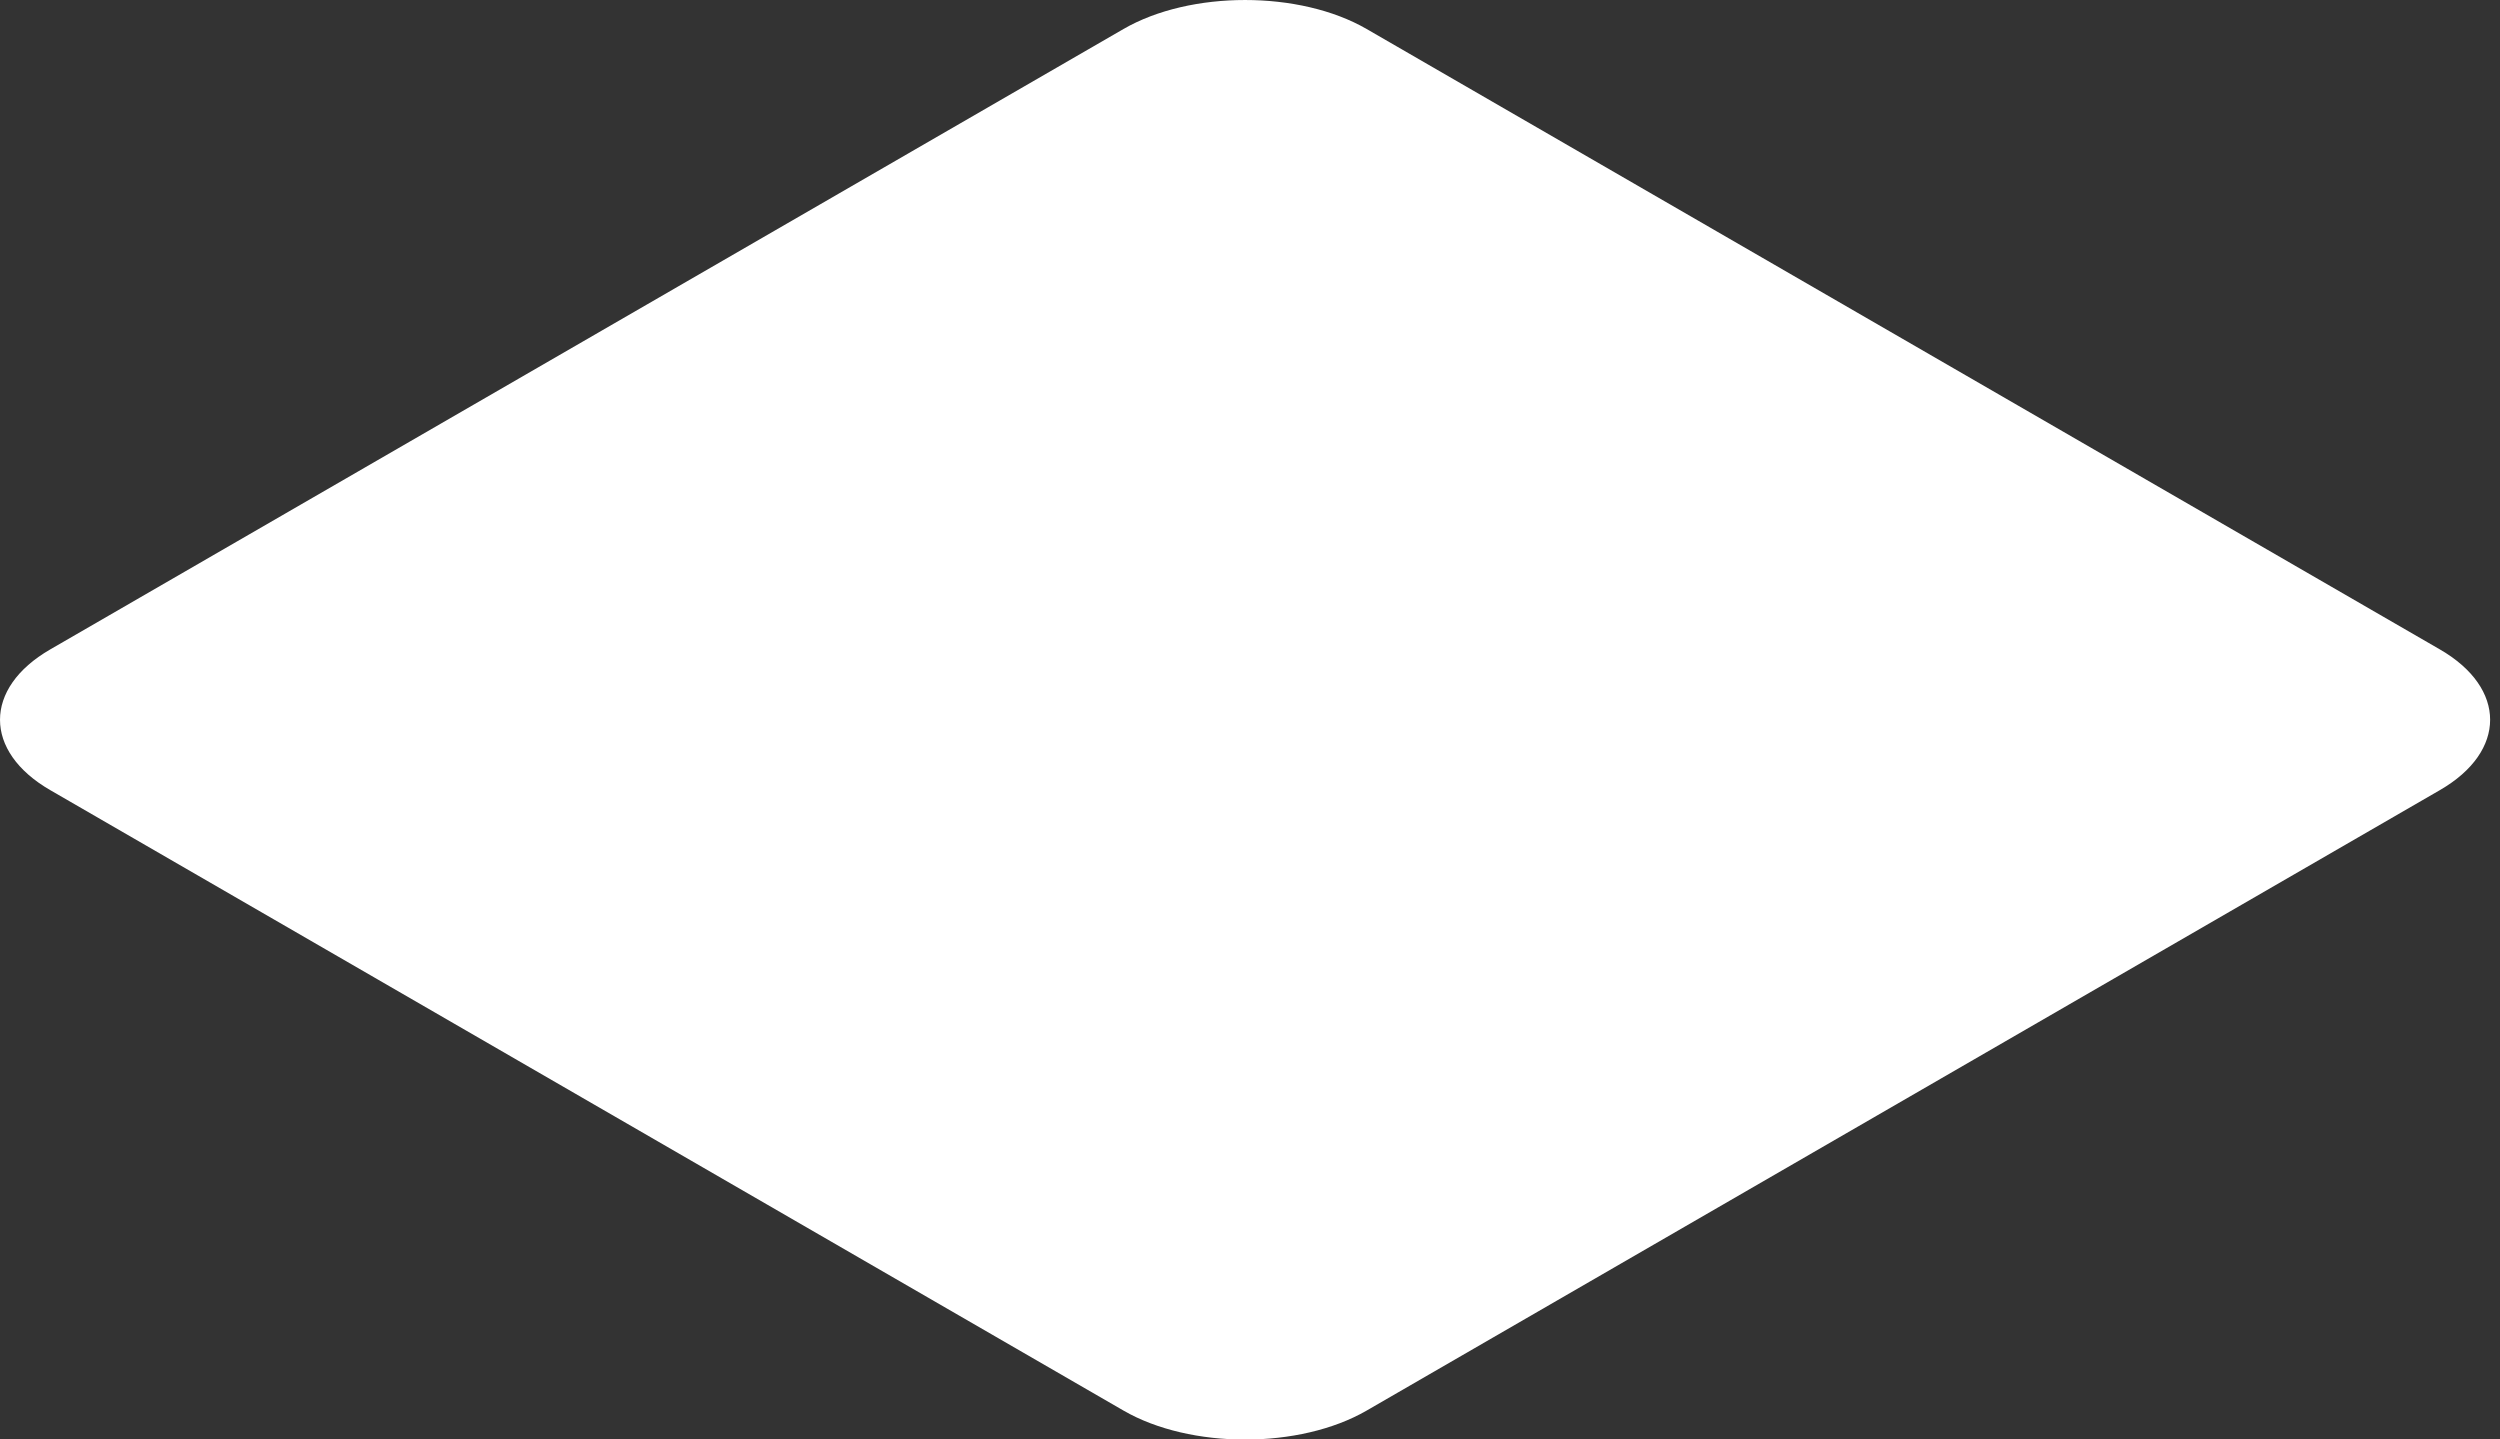
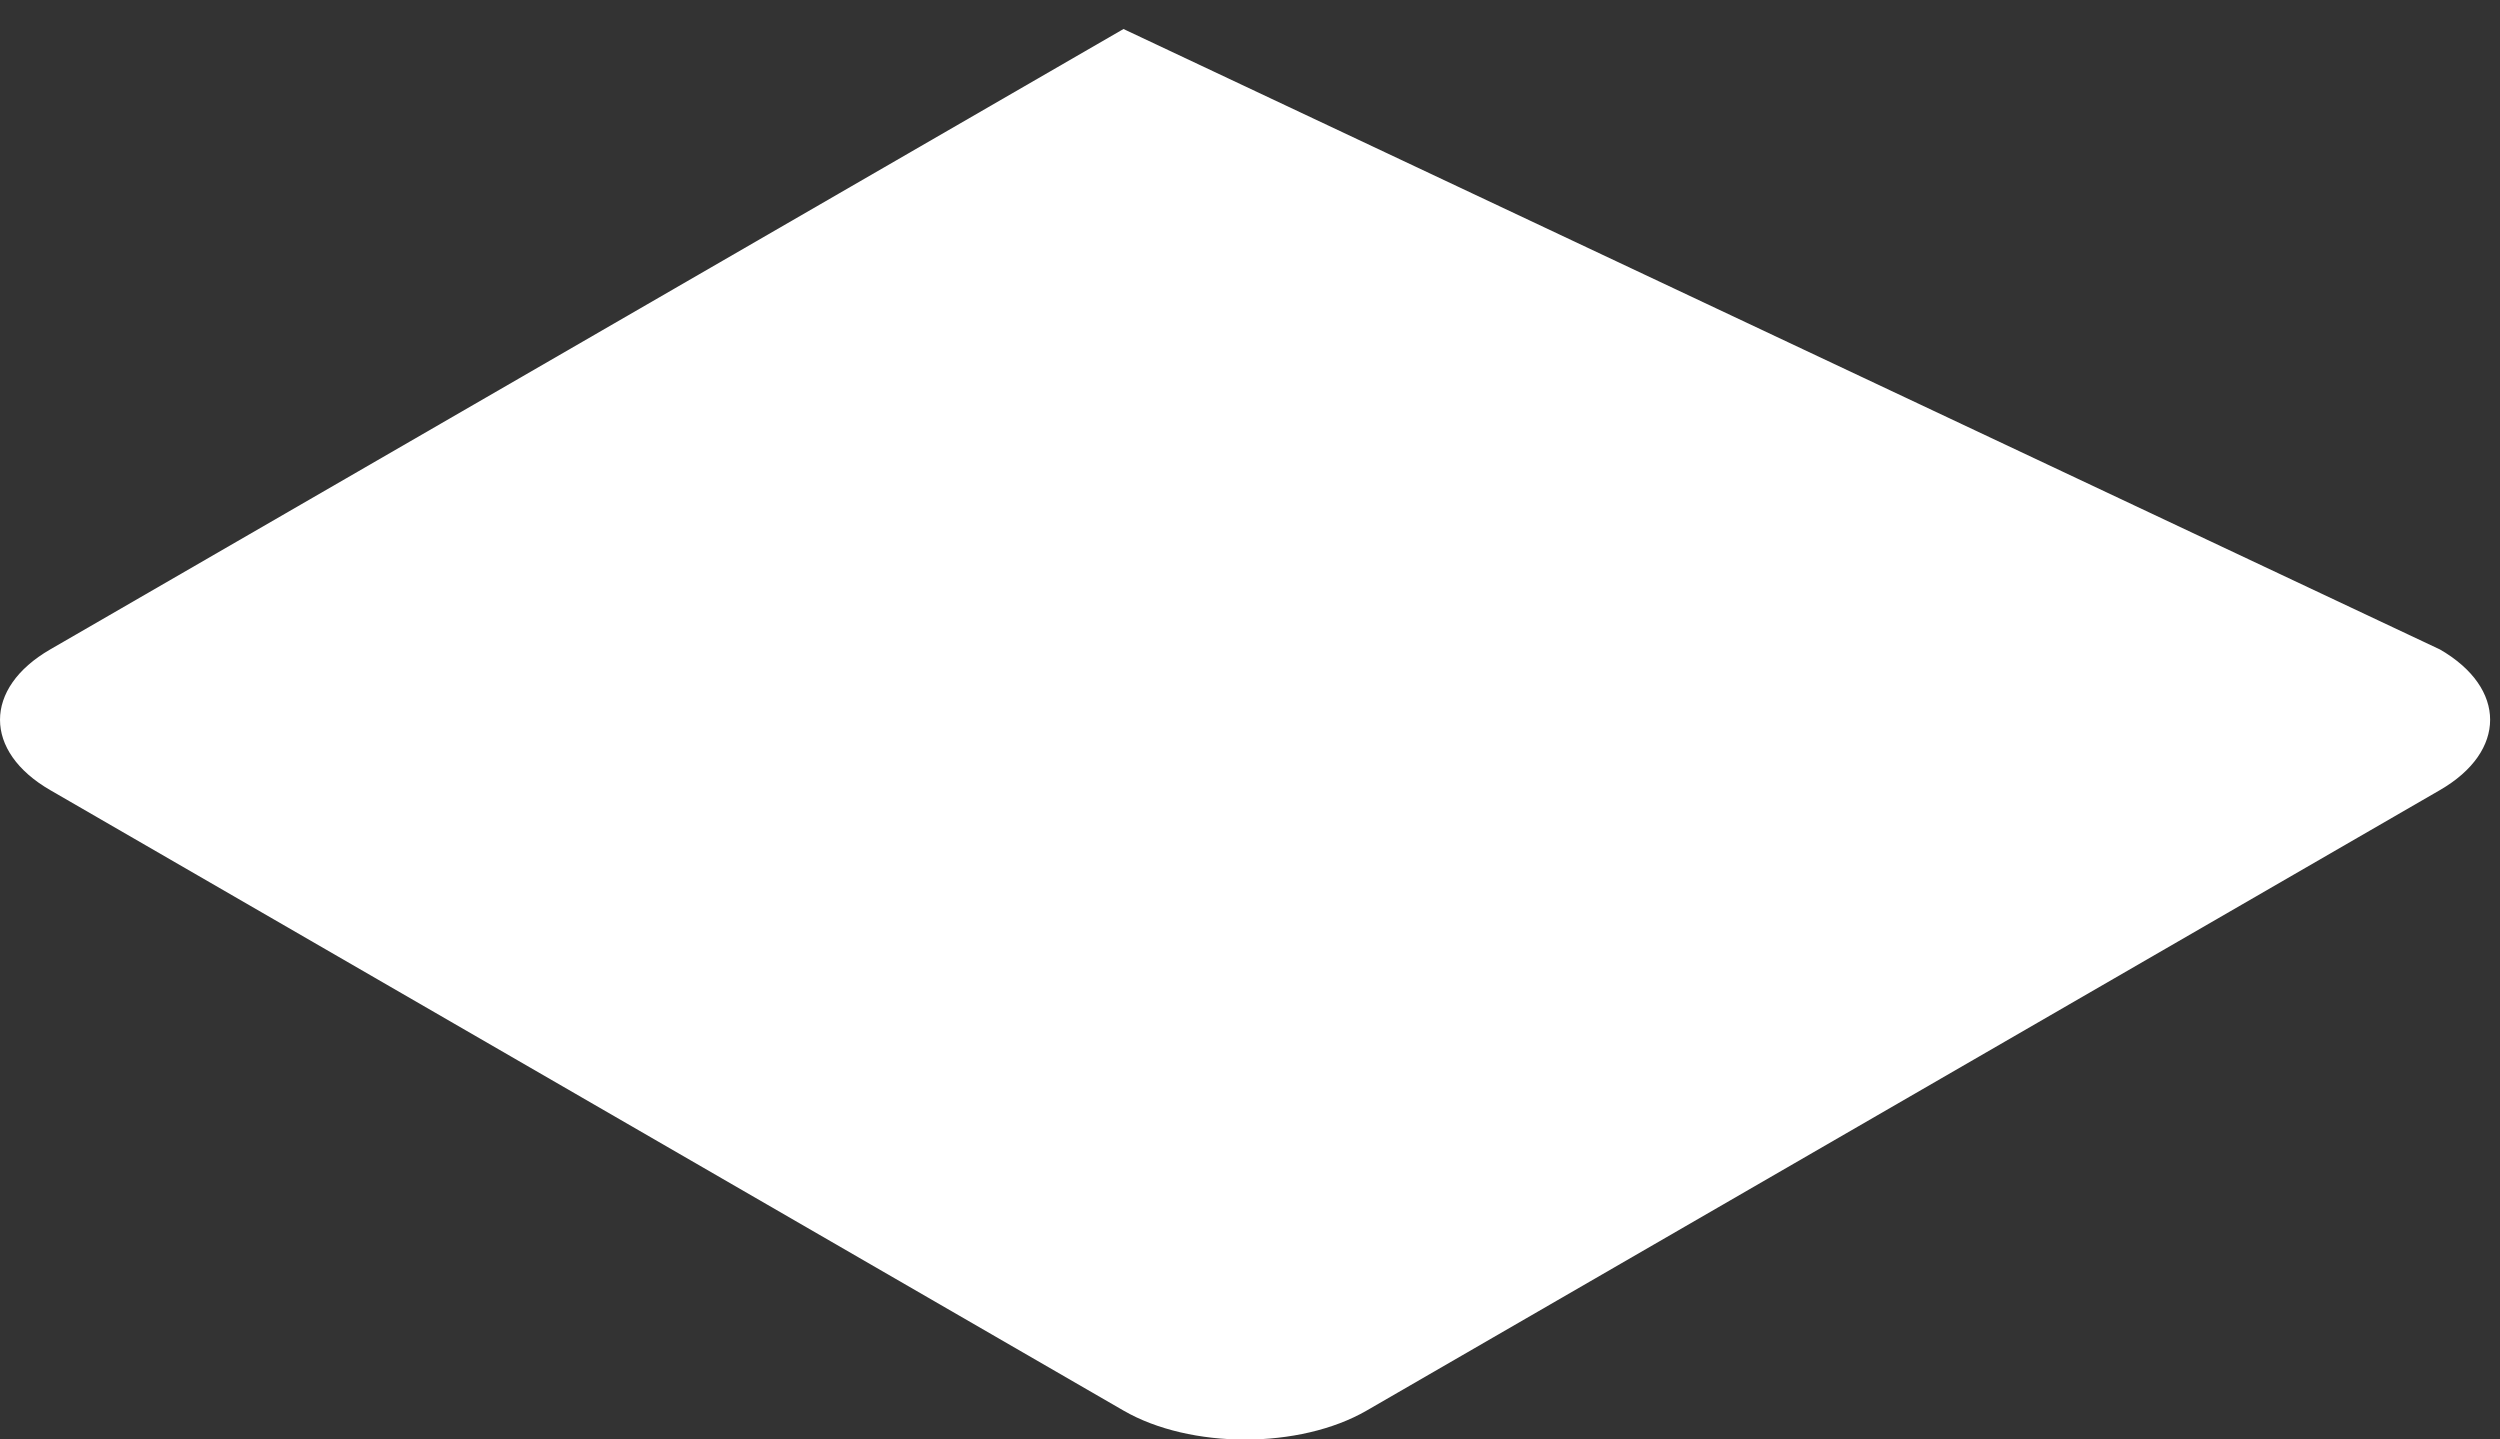
<svg xmlns="http://www.w3.org/2000/svg" fill="none" height="100%" overflow="visible" preserveAspectRatio="none" style="display: block;" viewBox="0 0 66 38" width="100%">
  <rect x="0" y="0" width="66" height="38" fill="#333333" stroke="none" />
-   <path d="M36.08 37.239C34.315 38.26 31.425 38.26 29.66 37.239L1.324 20.858C-0.441 19.837 -0.441 18.167 1.324 17.146L29.66 0.766C31.425 -0.255 34.315 -0.255 36.08 0.766L64.415 17.146C66.181 18.167 66.181 19.837 64.415 20.858L36.08 37.239Z" fill="white" id="Vector" />
+   <path d="M36.08 37.239C34.315 38.26 31.425 38.26 29.66 37.239L1.324 20.858C-0.441 19.837 -0.441 18.167 1.324 17.146L29.66 0.766L64.415 17.146C66.181 18.167 66.181 19.837 64.415 20.858L36.08 37.239Z" fill="white" id="Vector" />
</svg>